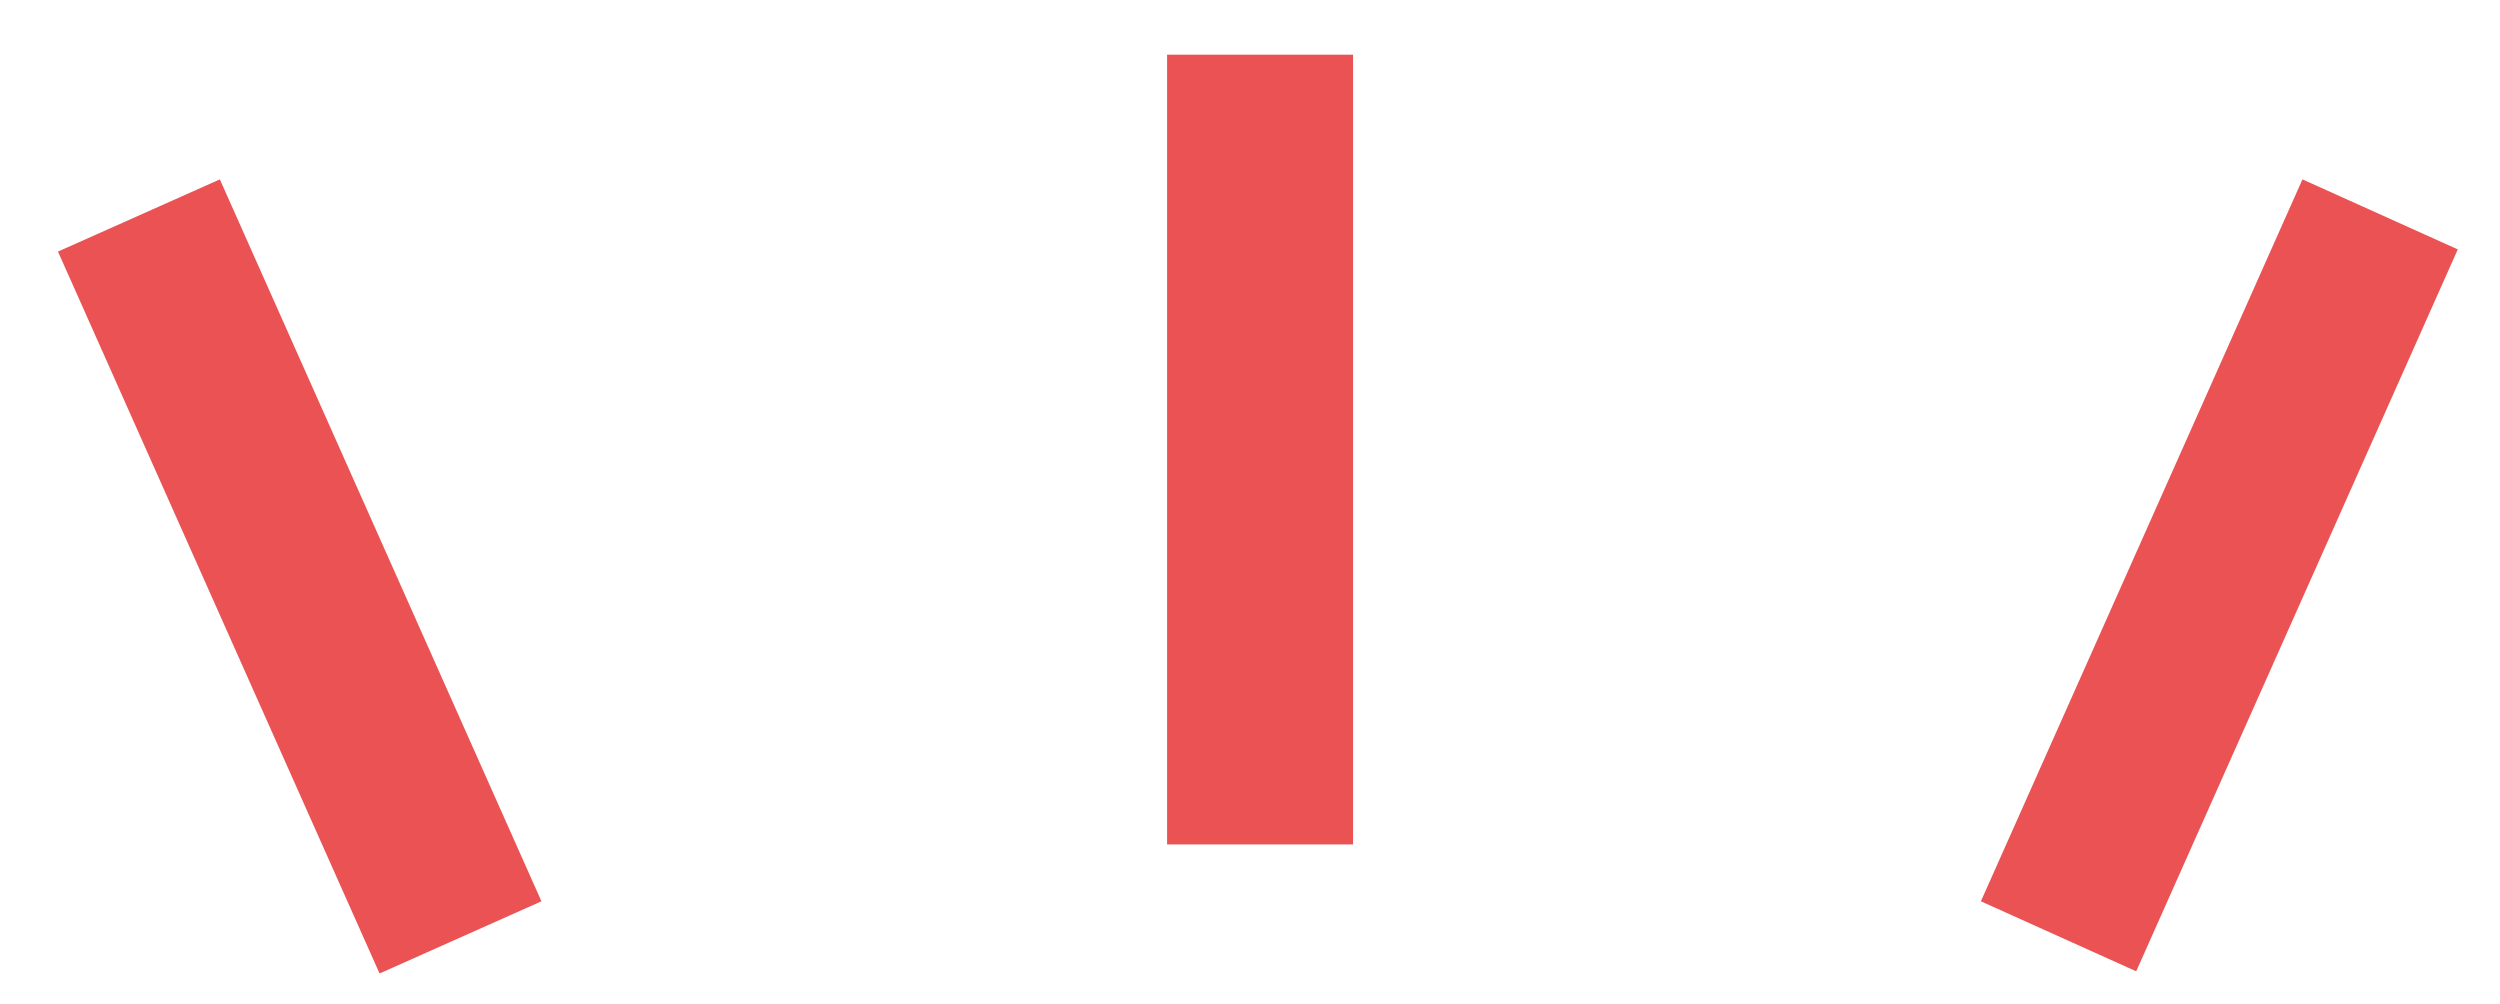
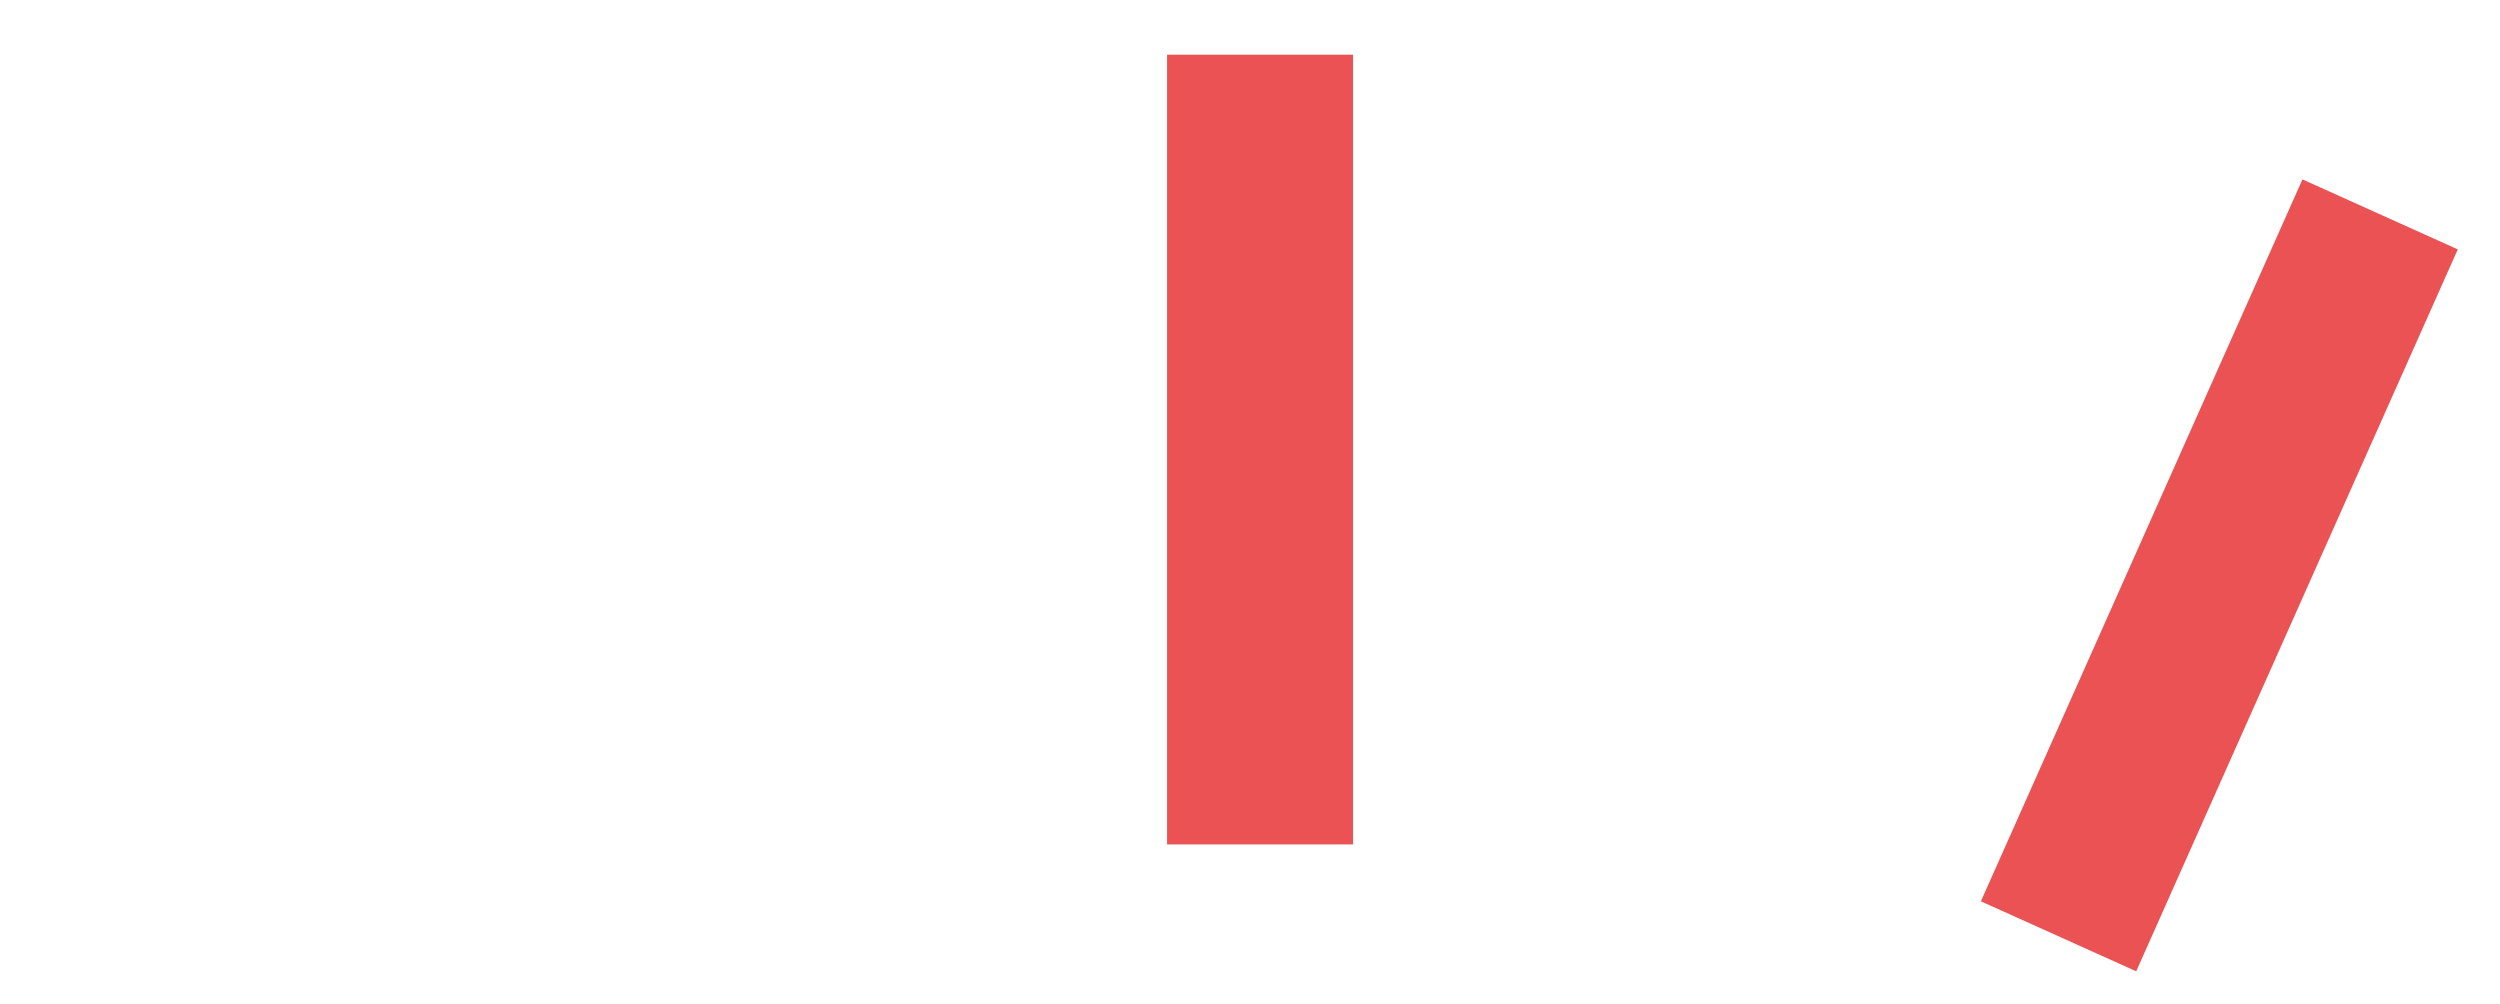
<svg xmlns="http://www.w3.org/2000/svg" id="Ebene_1" data-name="Ebene 1" viewBox="0 0 114.28 45.89">
  <polygon points="53.35 2.5 53.35 38.6 61.85 38.6 61.85 2.5 53.35 2.5" style="fill: #ea5254;" />
-   <polygon points="2.65 11.5 17.35 44.5 24.75 41.2 10.05 8.2 2.65 11.5" style="fill: #ea5254;" />
  <polygon points="112.35 11.4 97.65 44.4 90.55 41.2 105.25 8.2 112.35 11.4" style="fill: #ea5254;" />
</svg>